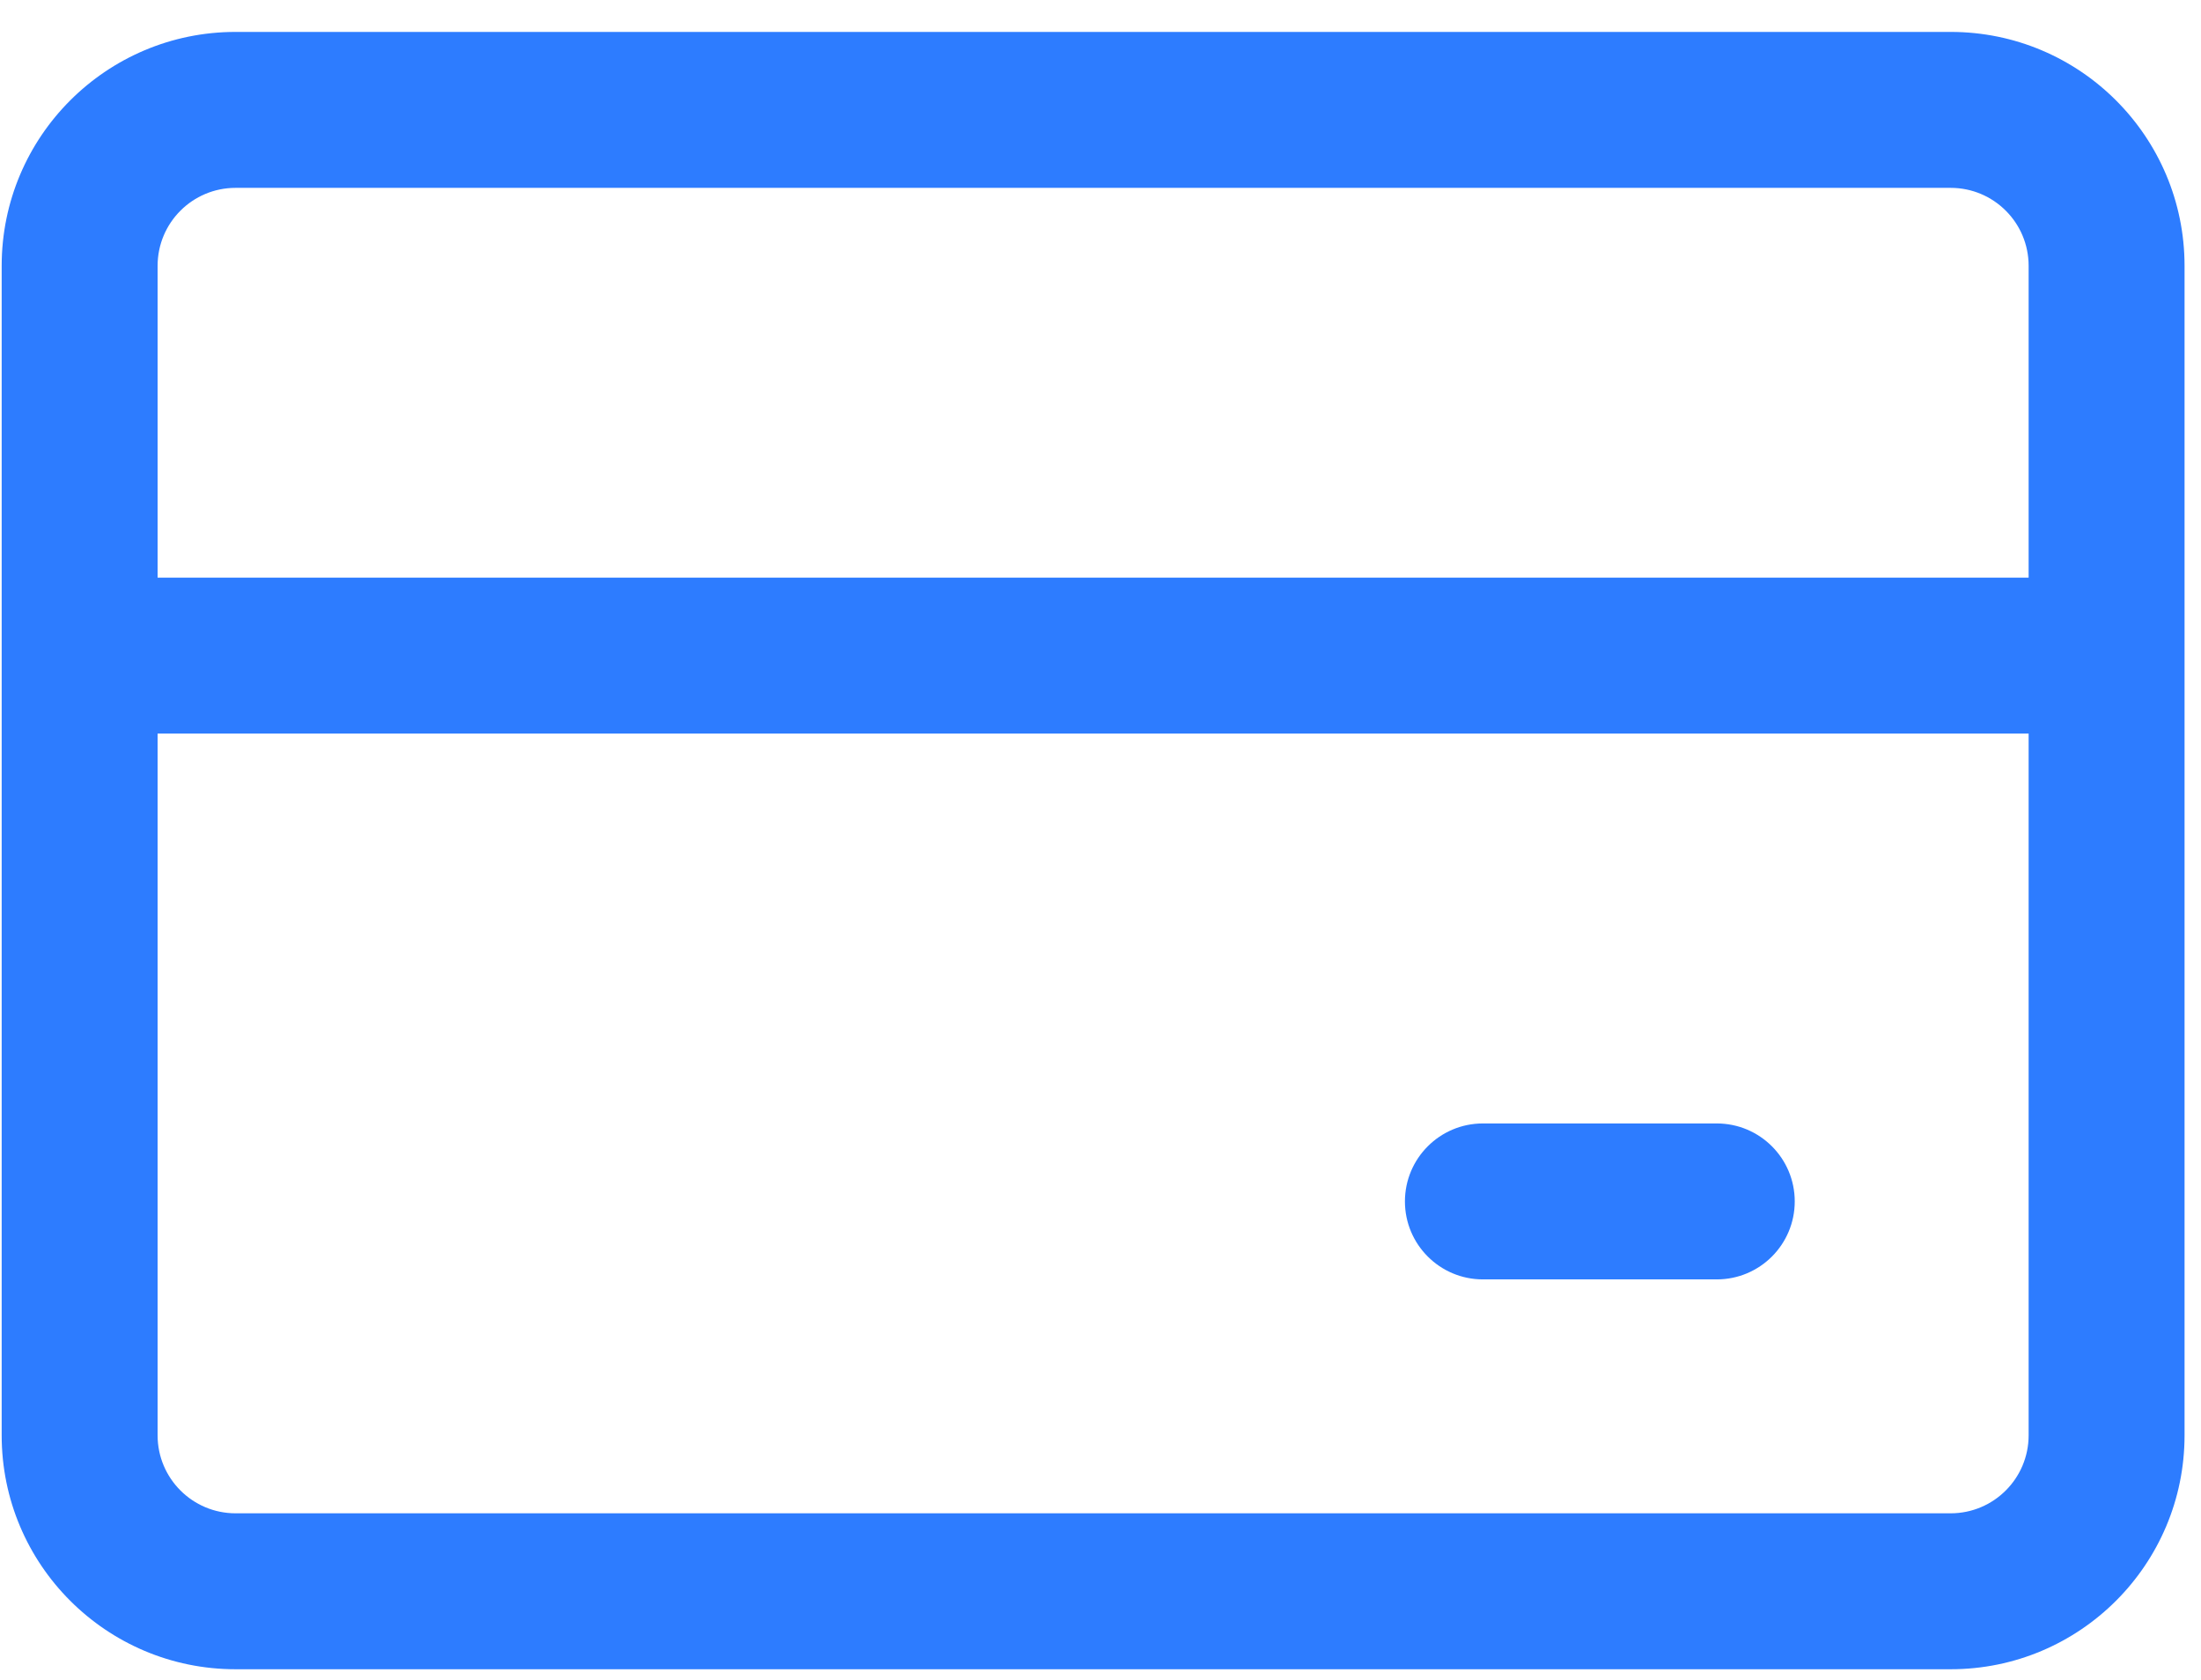
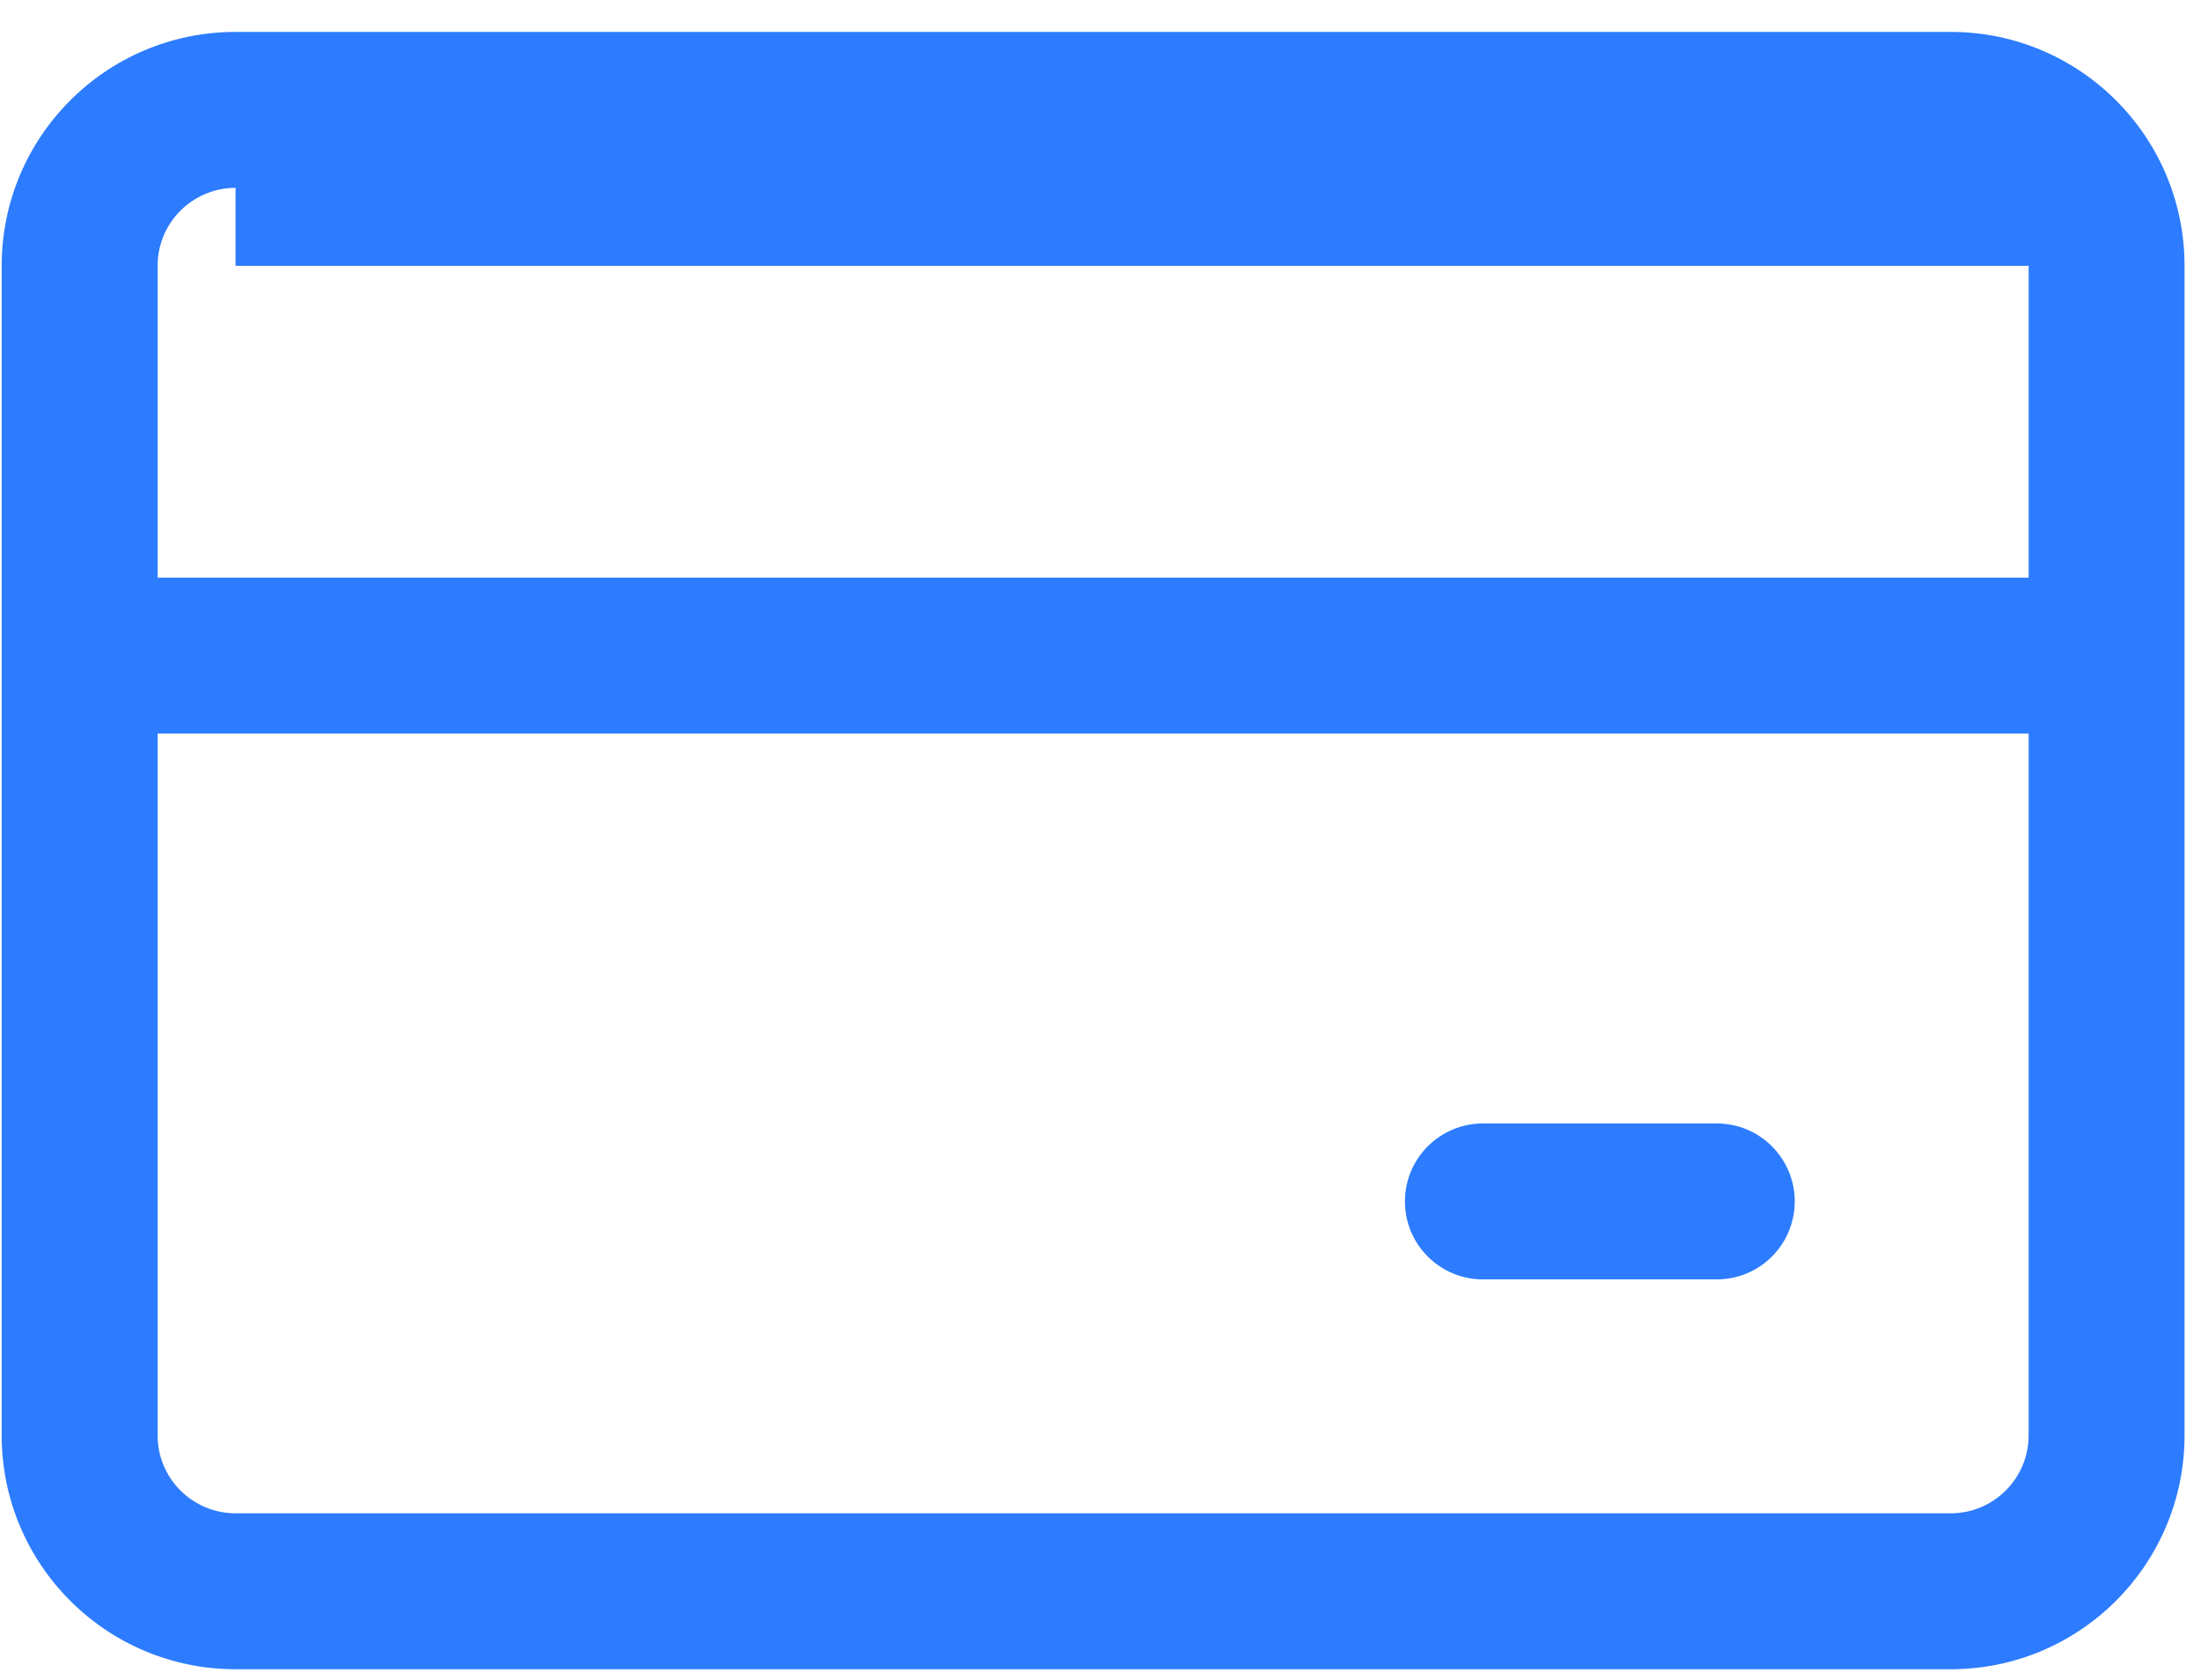
<svg xmlns="http://www.w3.org/2000/svg" width="38" height="29" viewBox="0 0 38 29" fill="none">
-   <path fill-rule="evenodd" clip-rule="evenodd" d="M4.067 3.243C3.324 3.243 2.721 3.845 2.721 4.589V9.972H35.024V4.589C35.024 3.845 34.421 3.243 33.678 3.243H4.067ZM37.716 4.589C37.716 2.359 35.908 0.551 33.678 0.551H4.067C1.837 0.551 0.029 2.359 0.029 4.589V24.778C0.029 27.008 1.837 28.816 4.067 28.816H33.678C35.908 28.816 37.716 27.008 37.716 24.778V4.589ZM35.024 12.664H2.721V24.778C2.721 25.521 3.324 26.124 4.067 26.124H33.678C34.421 26.124 35.024 25.521 35.024 24.778V12.664ZM24.256 20.74C24.256 19.997 24.859 19.394 25.602 19.394H29.64C30.384 19.394 30.986 19.997 30.986 20.74C30.986 21.483 30.384 22.086 29.64 22.086H25.602C24.859 22.086 24.256 21.483 24.256 20.74Z" fill="#2D7CFF" />
+   <path fill-rule="evenodd" clip-rule="evenodd" d="M4.067 3.243C3.324 3.243 2.721 3.845 2.721 4.589V9.972H35.024V4.589H4.067ZM37.716 4.589C37.716 2.359 35.908 0.551 33.678 0.551H4.067C1.837 0.551 0.029 2.359 0.029 4.589V24.778C0.029 27.008 1.837 28.816 4.067 28.816H33.678C35.908 28.816 37.716 27.008 37.716 24.778V4.589ZM35.024 12.664H2.721V24.778C2.721 25.521 3.324 26.124 4.067 26.124H33.678C34.421 26.124 35.024 25.521 35.024 24.778V12.664ZM24.256 20.74C24.256 19.997 24.859 19.394 25.602 19.394H29.64C30.384 19.394 30.986 19.997 30.986 20.74C30.986 21.483 30.384 22.086 29.64 22.086H25.602C24.859 22.086 24.256 21.483 24.256 20.74Z" fill="#2D7CFF" />
</svg>